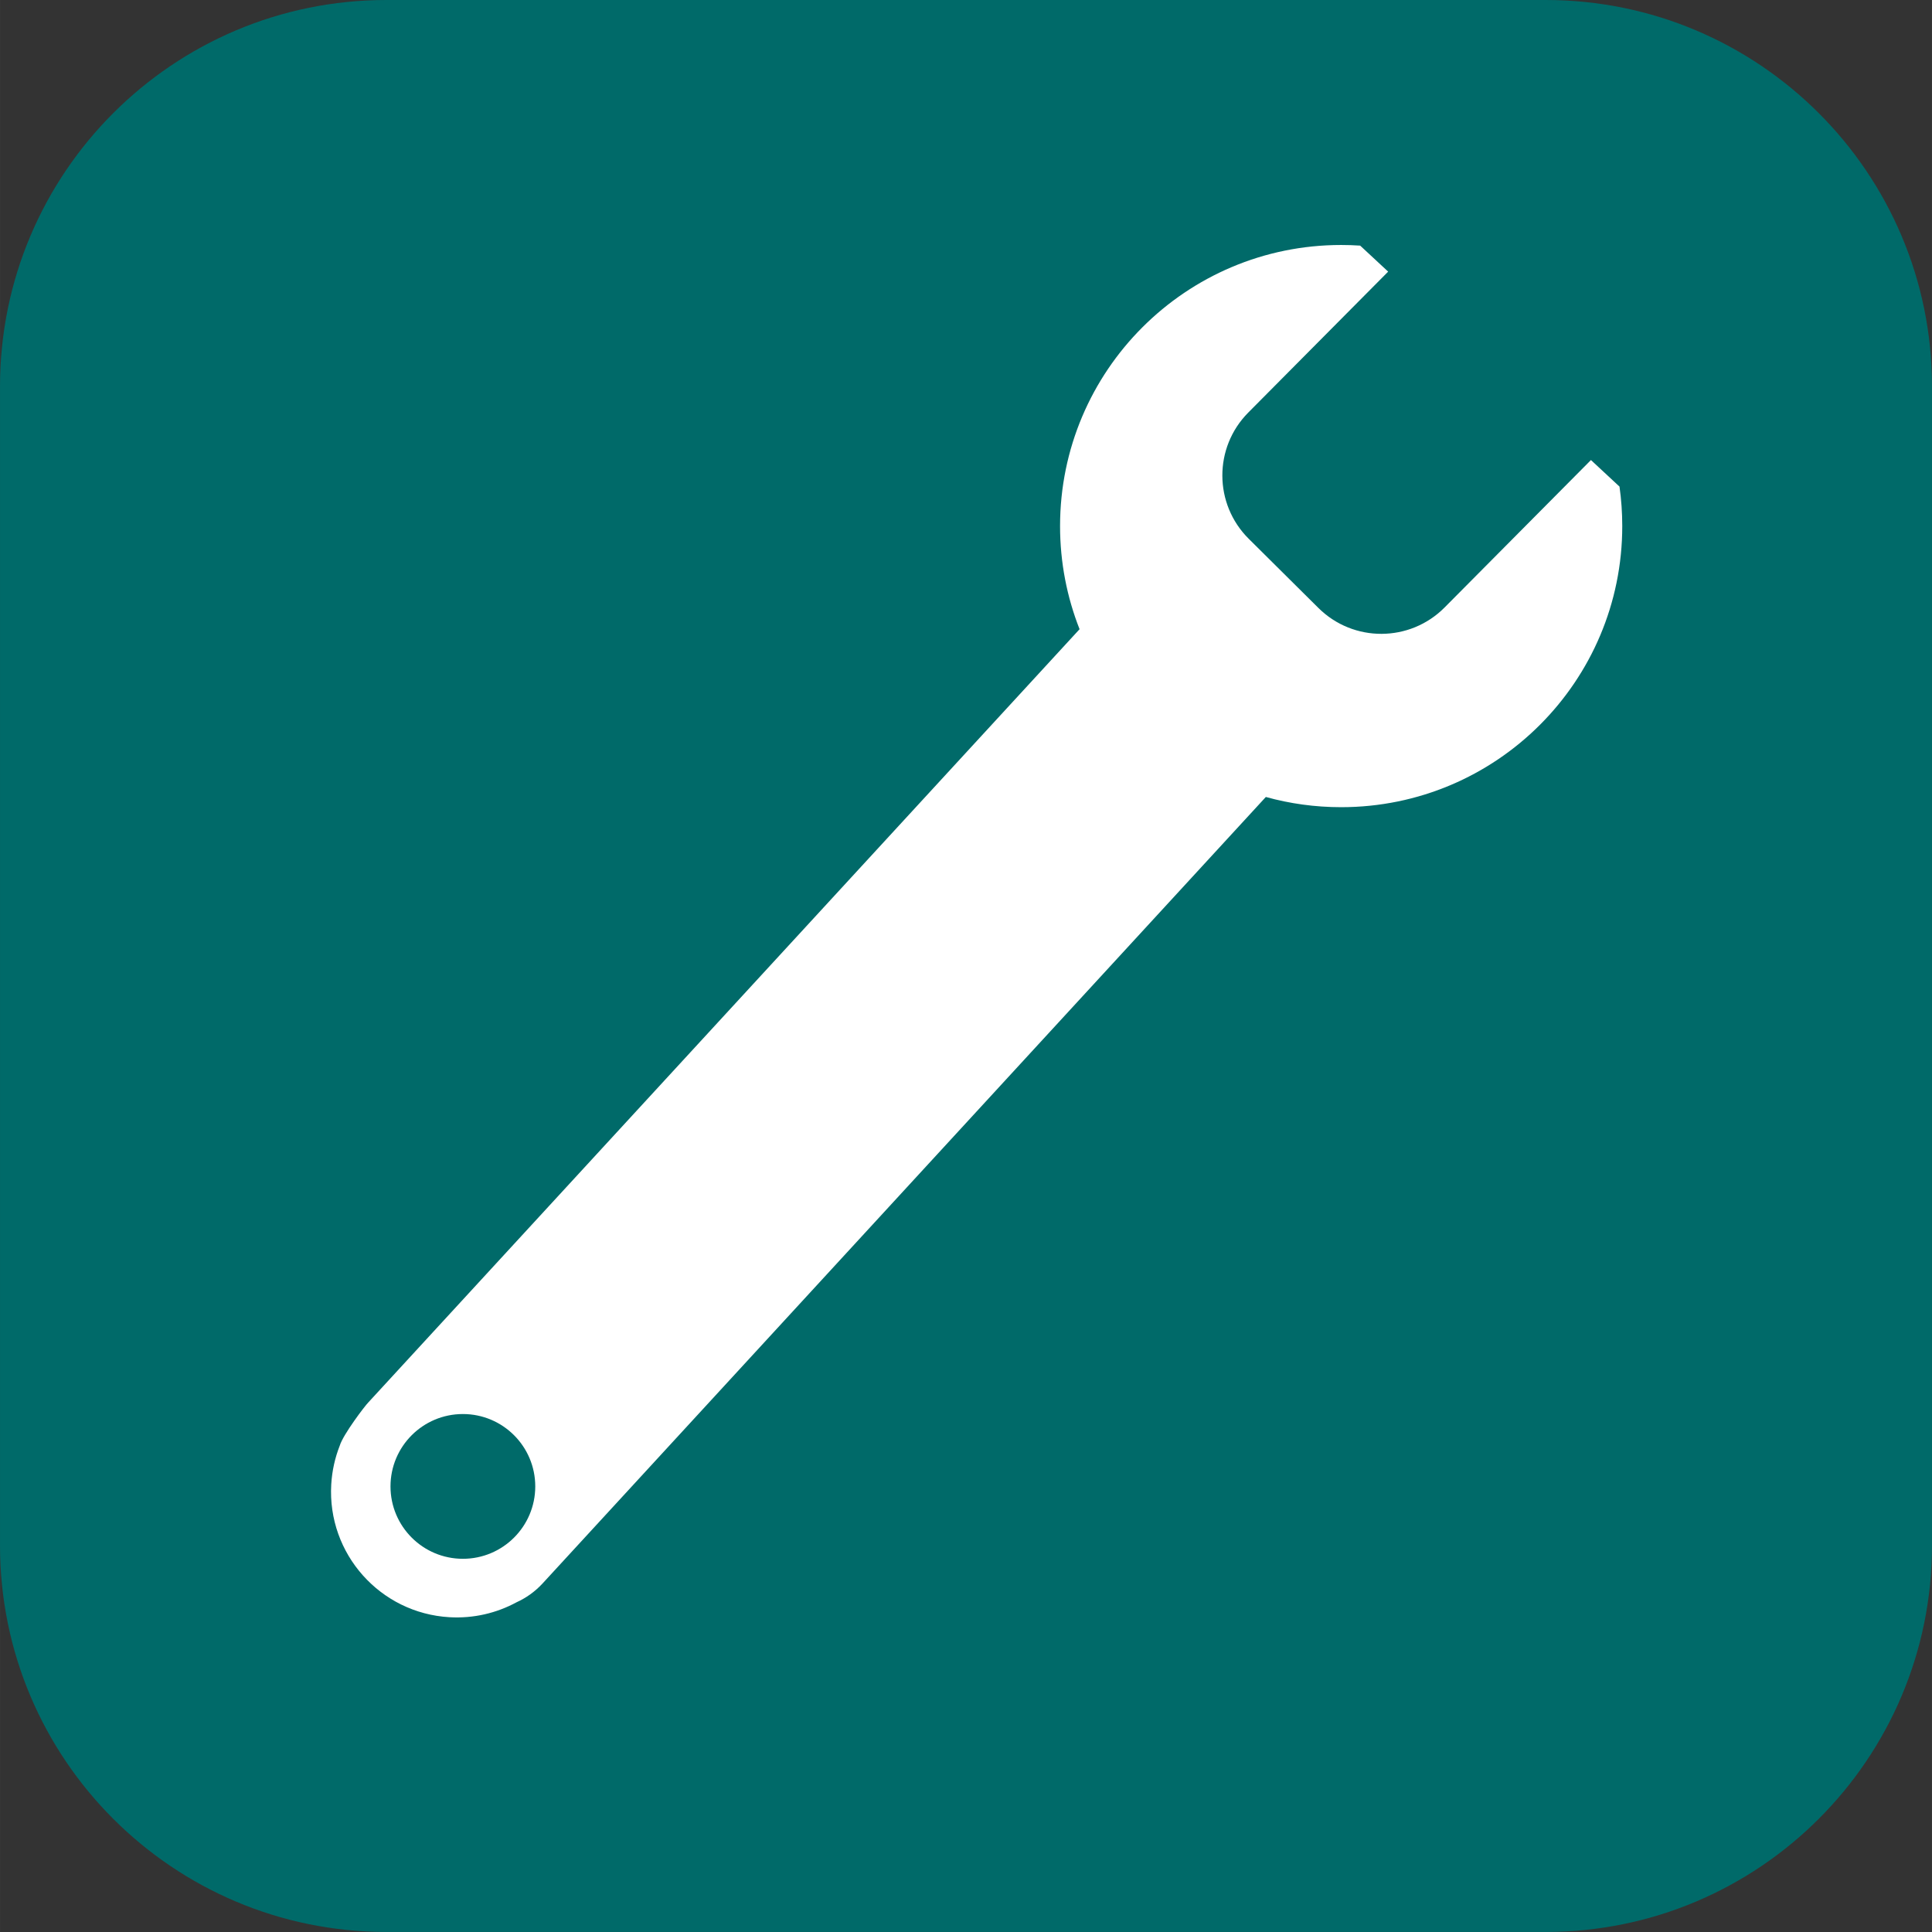
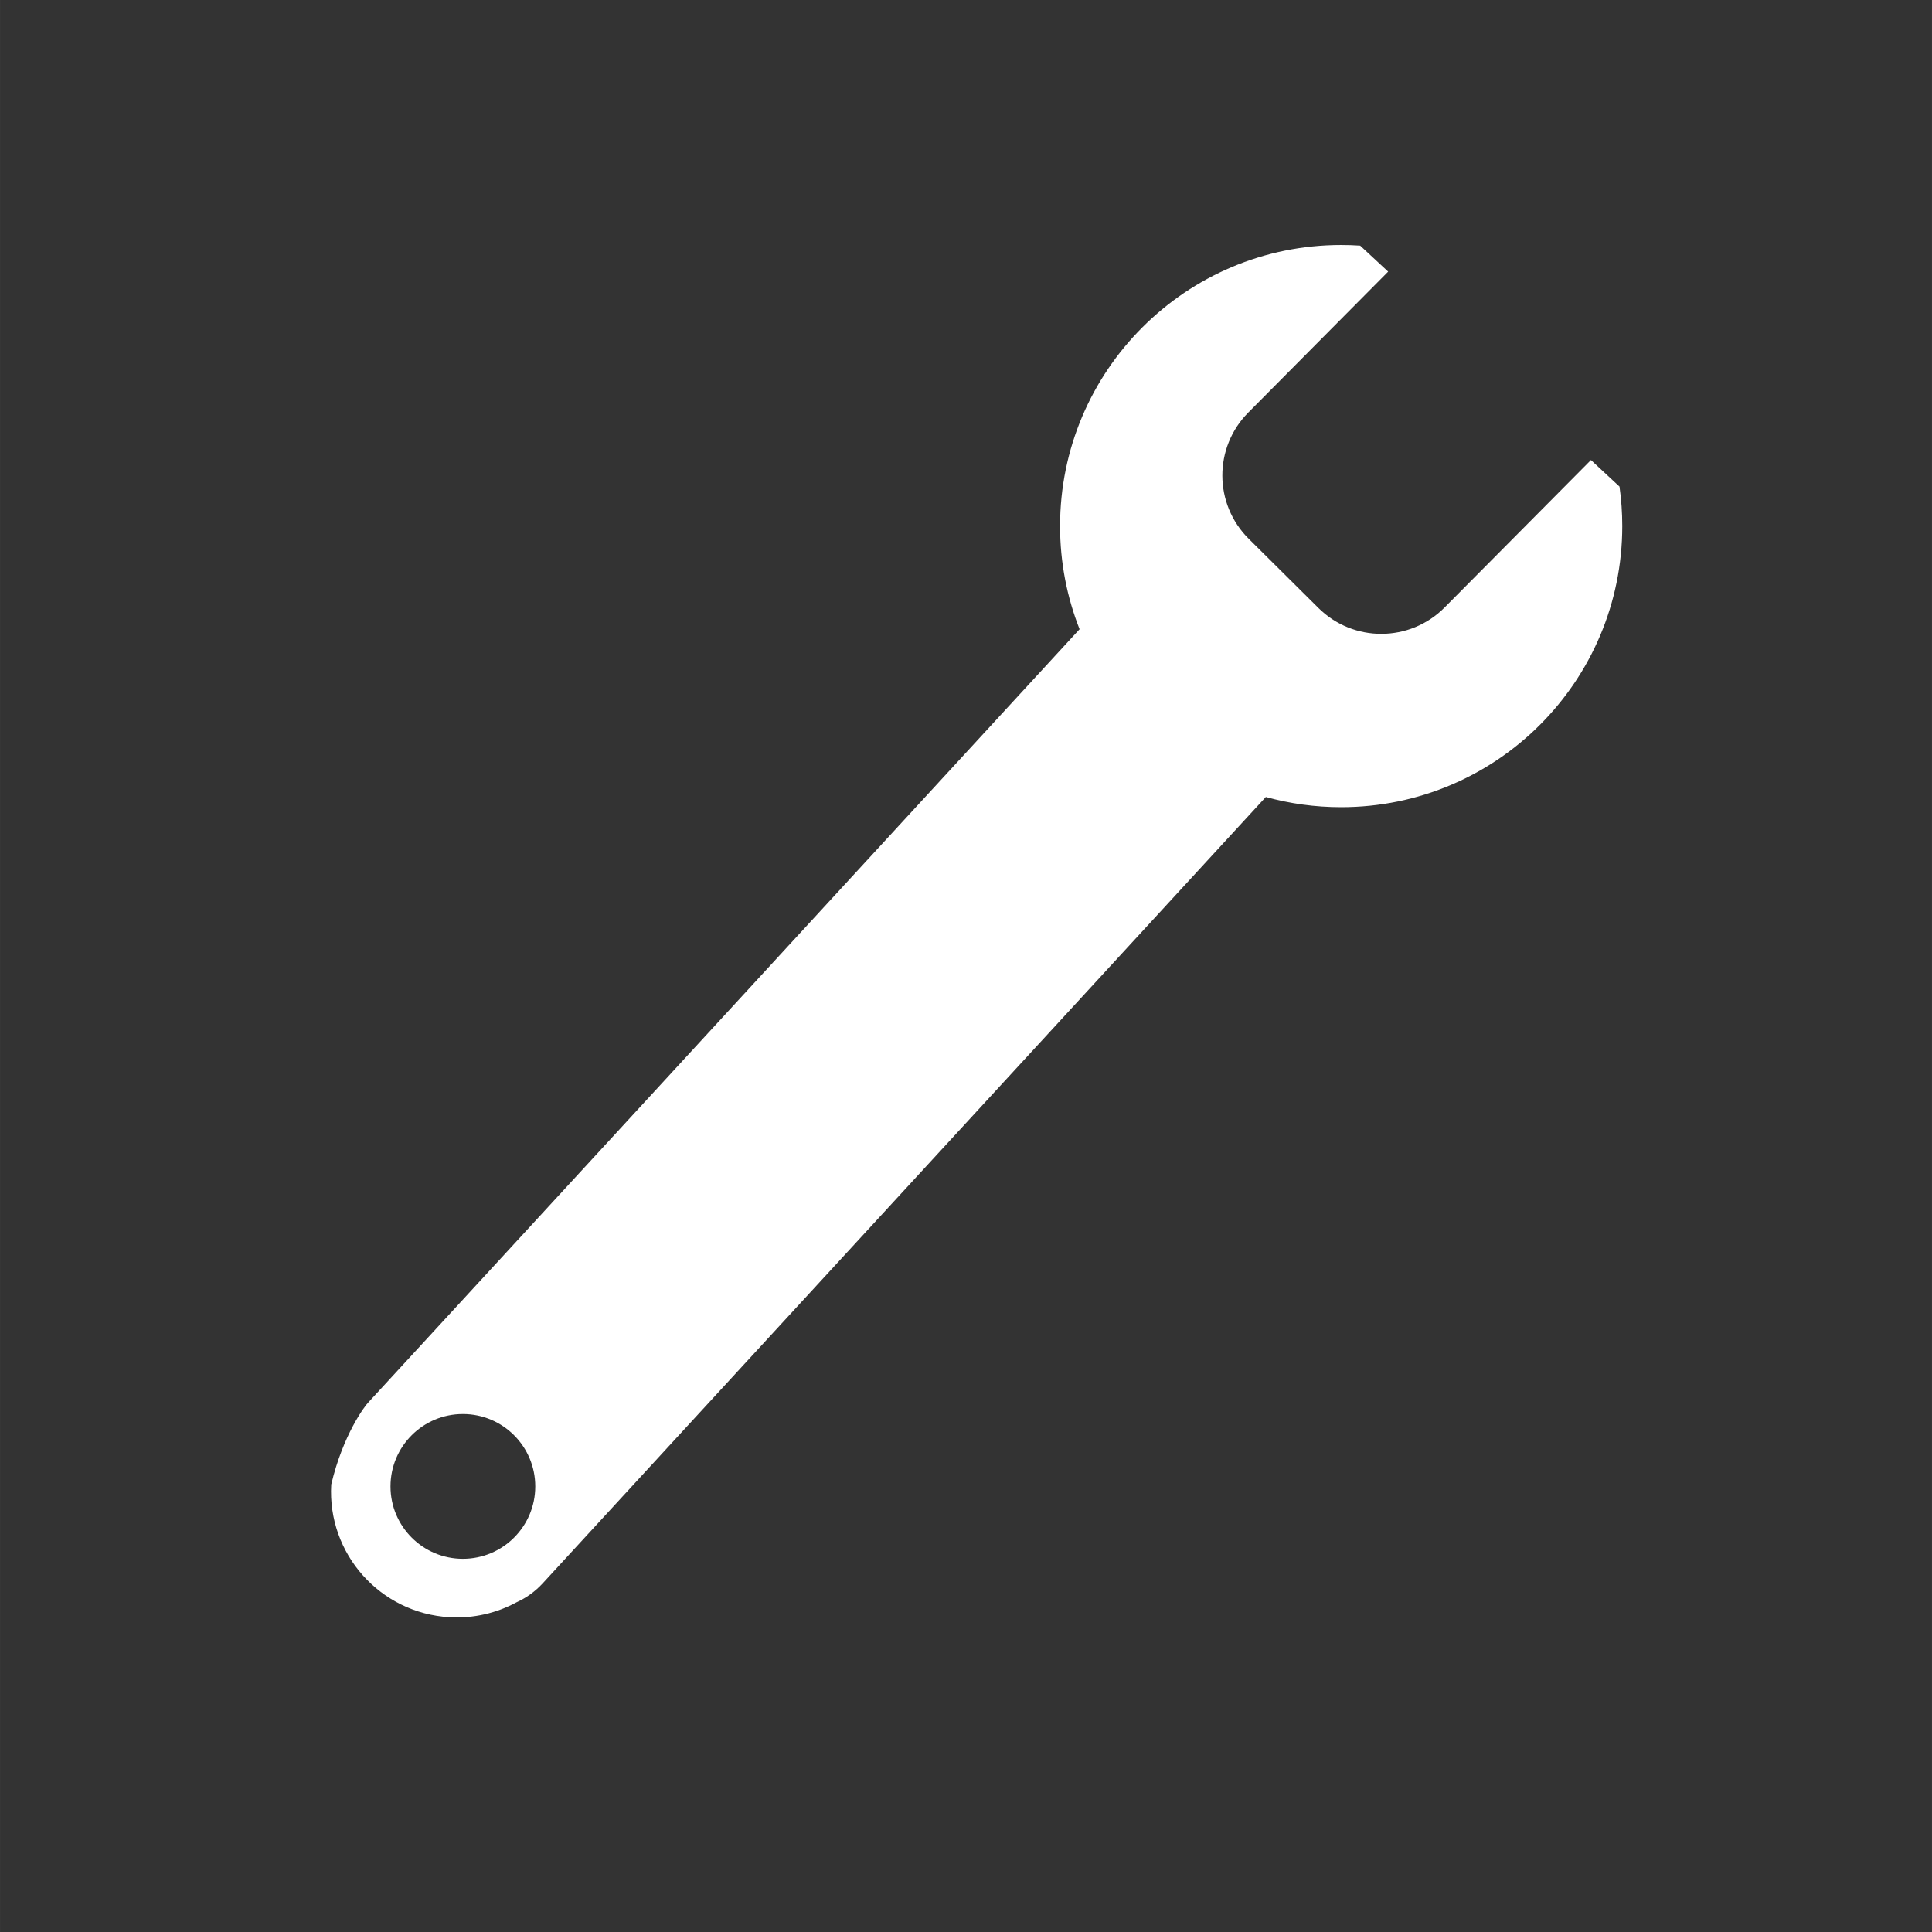
<svg xmlns="http://www.w3.org/2000/svg" version="1.1" baseProfile="full" width="324.731" height="324.727" viewBox="0 0 324.73 324.73" enable-background="new 0 0 324.73 324.73" xml:space="preserve">
  <rect x="0" y="0" width="324.73" height="324.73" fill="#333333" stroke="none" />
-   <path fill="#006A69" fill-opacity="1" stroke-width="0.2" stroke-linejoin="miter" d="M 64.948,-3.8147e-005L 259.783,-3.8147e-005C 295.653,-3.8147e-005 324.731,29.078 324.731,64.948L 324.731,259.783C 324.731,295.649 295.653,324.727 259.783,324.727L 64.948,324.727C 29.078,324.727 -6.10352e-005,295.649 -6.10352e-005,259.783L -6.10352e-005,64.948C -6.10352e-005,29.078 29.078,-3.8147e-005 64.948,-3.8147e-005 Z " />
-   <path fill="#FFFFFF" fill-opacity="1" stroke-linejoin="round" d="M 225.422,41.178C 226.496,41.178 227.561,41.214 228.617,41.284L 233.323,45.657L 209.808,69.345C 203.971,75.224 204.006,84.721 209.885,90.558L 221.595,102.183C 227.474,108.019 236.971,107.984 242.808,102.105L 267.407,77.326L 272.207,81.787C 272.512,83.956 272.67,86.172 272.67,88.425C 272.67,114.519 251.516,135.673 225.422,135.673C 221.037,135.673 216.791,135.076 212.762,133.958L 91.144,266.205C 89.883,267.556 88.409,268.593 86.822,269.312C 83.48,271.126 79.607,272.061 75.531,271.823C 63.885,271.144 54.995,261.153 55.674,249.508C 55.808,247.214 56.303,245.026 57.101,242.998C 57.663,241.115 61.354,236.265 61.92,235.706L 181.455,105.757C 179.338,100.391 178.175,94.544 178.175,88.425C 178.175,62.331 199.328,41.178 225.422,41.178 Z M 77.8,237.674C 71.081,237.674 65.634,243.12 65.634,249.839C 65.634,256.558 71.081,262.005 77.8,262.005C 84.519,262.005 89.965,256.558 89.965,249.839C 89.965,243.12 84.519,237.674 77.8,237.674 Z " />
+   <path fill="#FFFFFF" fill-opacity="1" stroke-linejoin="round" d="M 225.422,41.178C 226.496,41.178 227.561,41.214 228.617,41.284L 233.323,45.657L 209.808,69.345C 203.971,75.224 204.006,84.721 209.885,90.558L 221.595,102.183C 227.474,108.019 236.971,107.984 242.808,102.105L 267.407,77.326L 272.207,81.787C 272.512,83.956 272.67,86.172 272.67,88.425C 272.67,114.519 251.516,135.673 225.422,135.673C 221.037,135.673 216.791,135.076 212.762,133.958L 91.144,266.205C 89.883,267.556 88.409,268.593 86.822,269.312C 83.48,271.126 79.607,272.061 75.531,271.823C 63.885,271.144 54.995,261.153 55.674,249.508C 57.663,241.115 61.354,236.265 61.92,235.706L 181.455,105.757C 179.338,100.391 178.175,94.544 178.175,88.425C 178.175,62.331 199.328,41.178 225.422,41.178 Z M 77.8,237.674C 71.081,237.674 65.634,243.12 65.634,249.839C 65.634,256.558 71.081,262.005 77.8,262.005C 84.519,262.005 89.965,256.558 89.965,249.839C 89.965,243.12 84.519,237.674 77.8,237.674 Z " />
</svg>